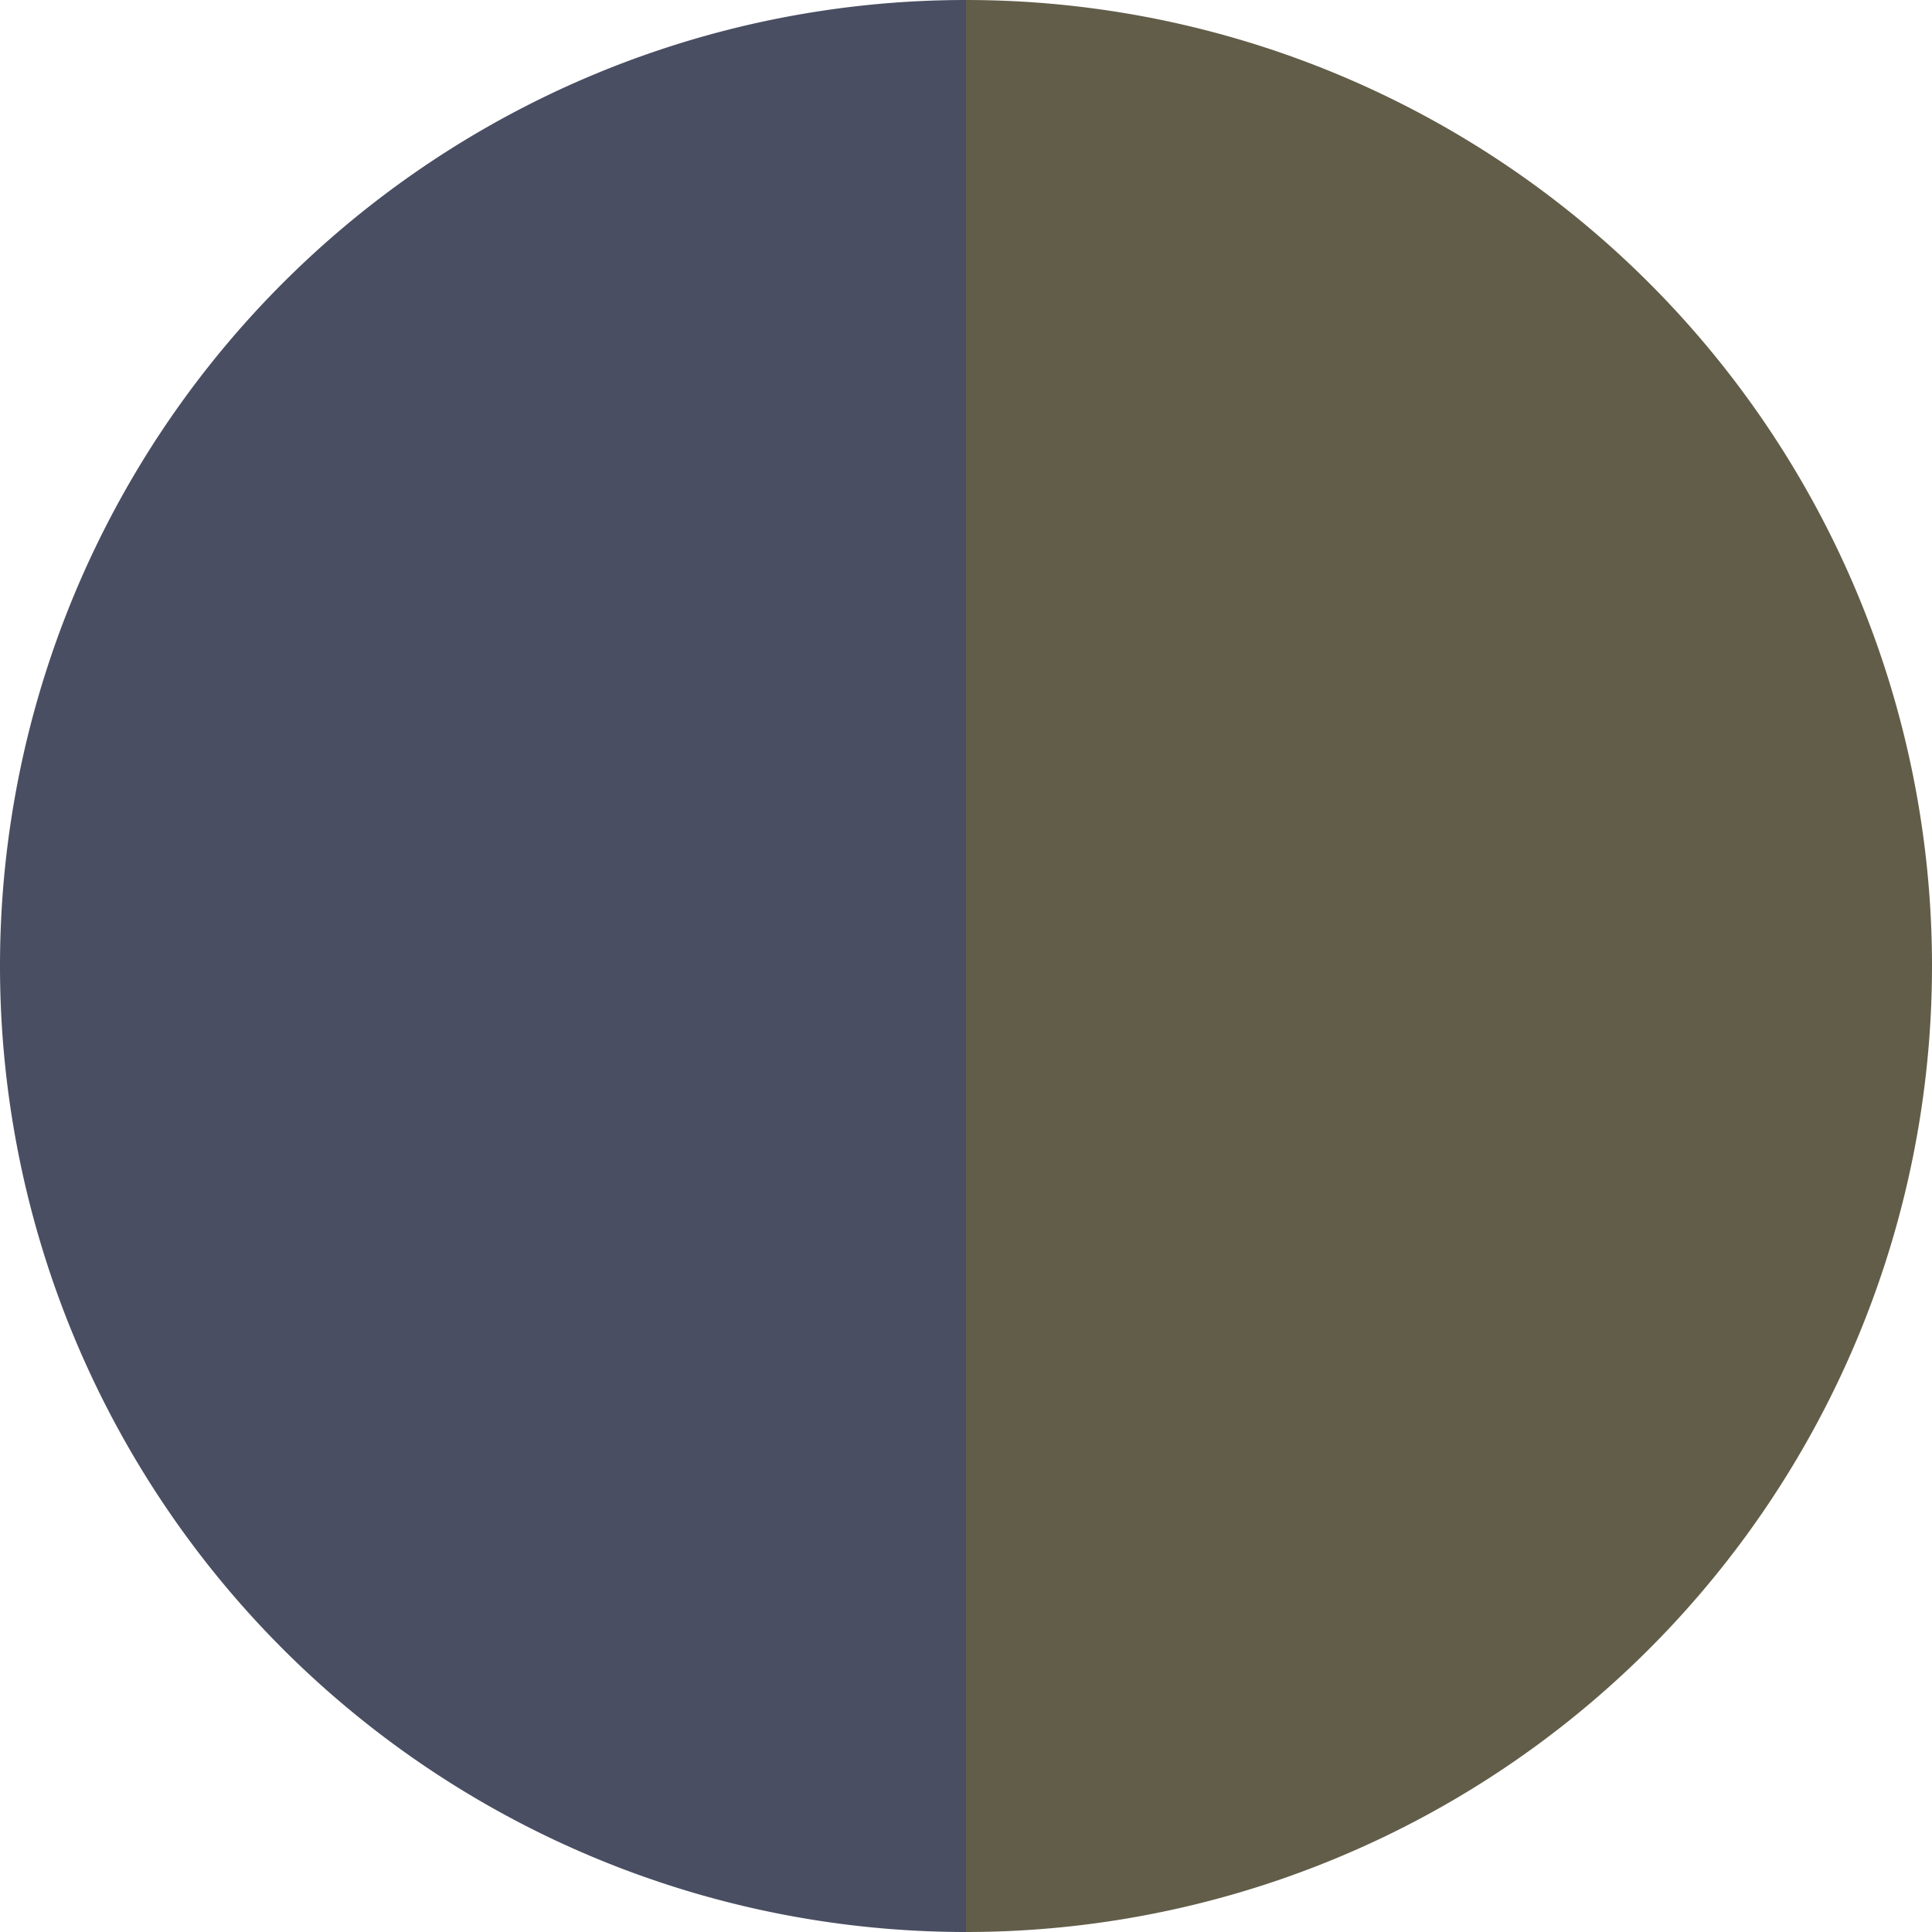
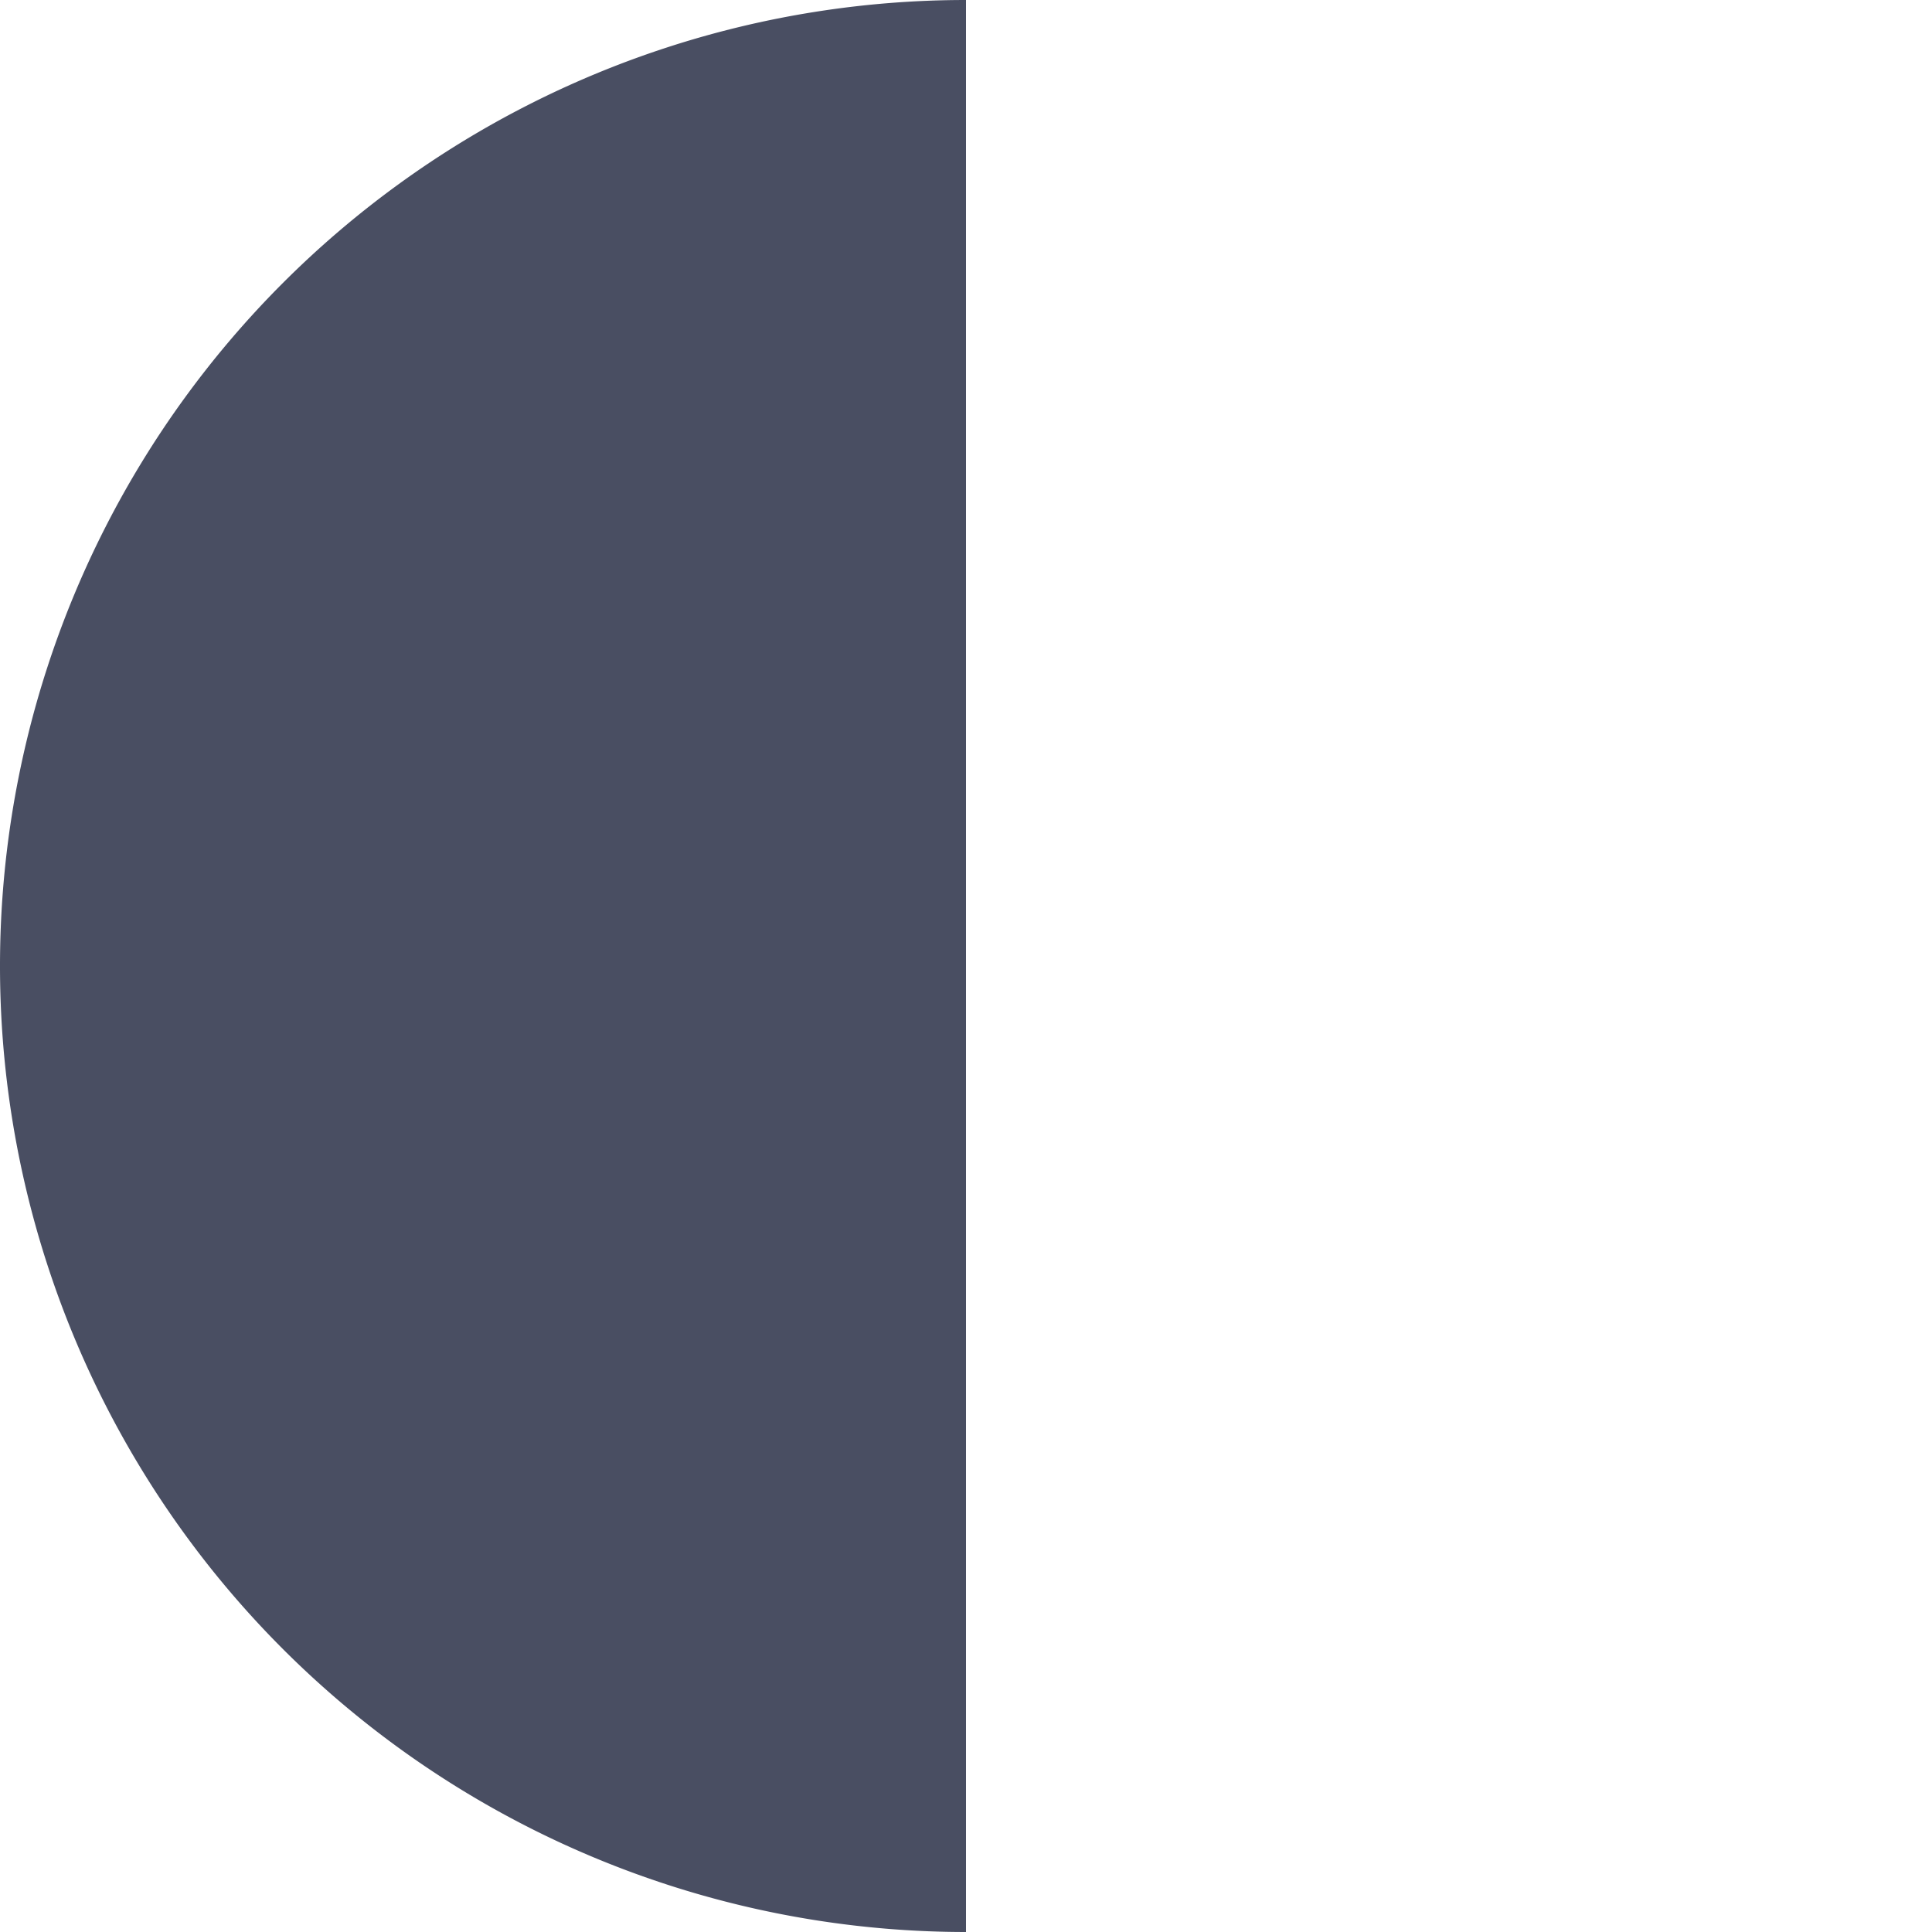
<svg xmlns="http://www.w3.org/2000/svg" width="500" height="500" viewBox="-1 -1 2 2">
-   <path d="M 0 -1               A 1,1 0 0,1 0 1             L 0,0              z" fill="#625d49" />
  <path d="M 0 1               A 1,1 0 0,1 -0 -1             L 0,0              z" fill="#494e62" />
</svg>